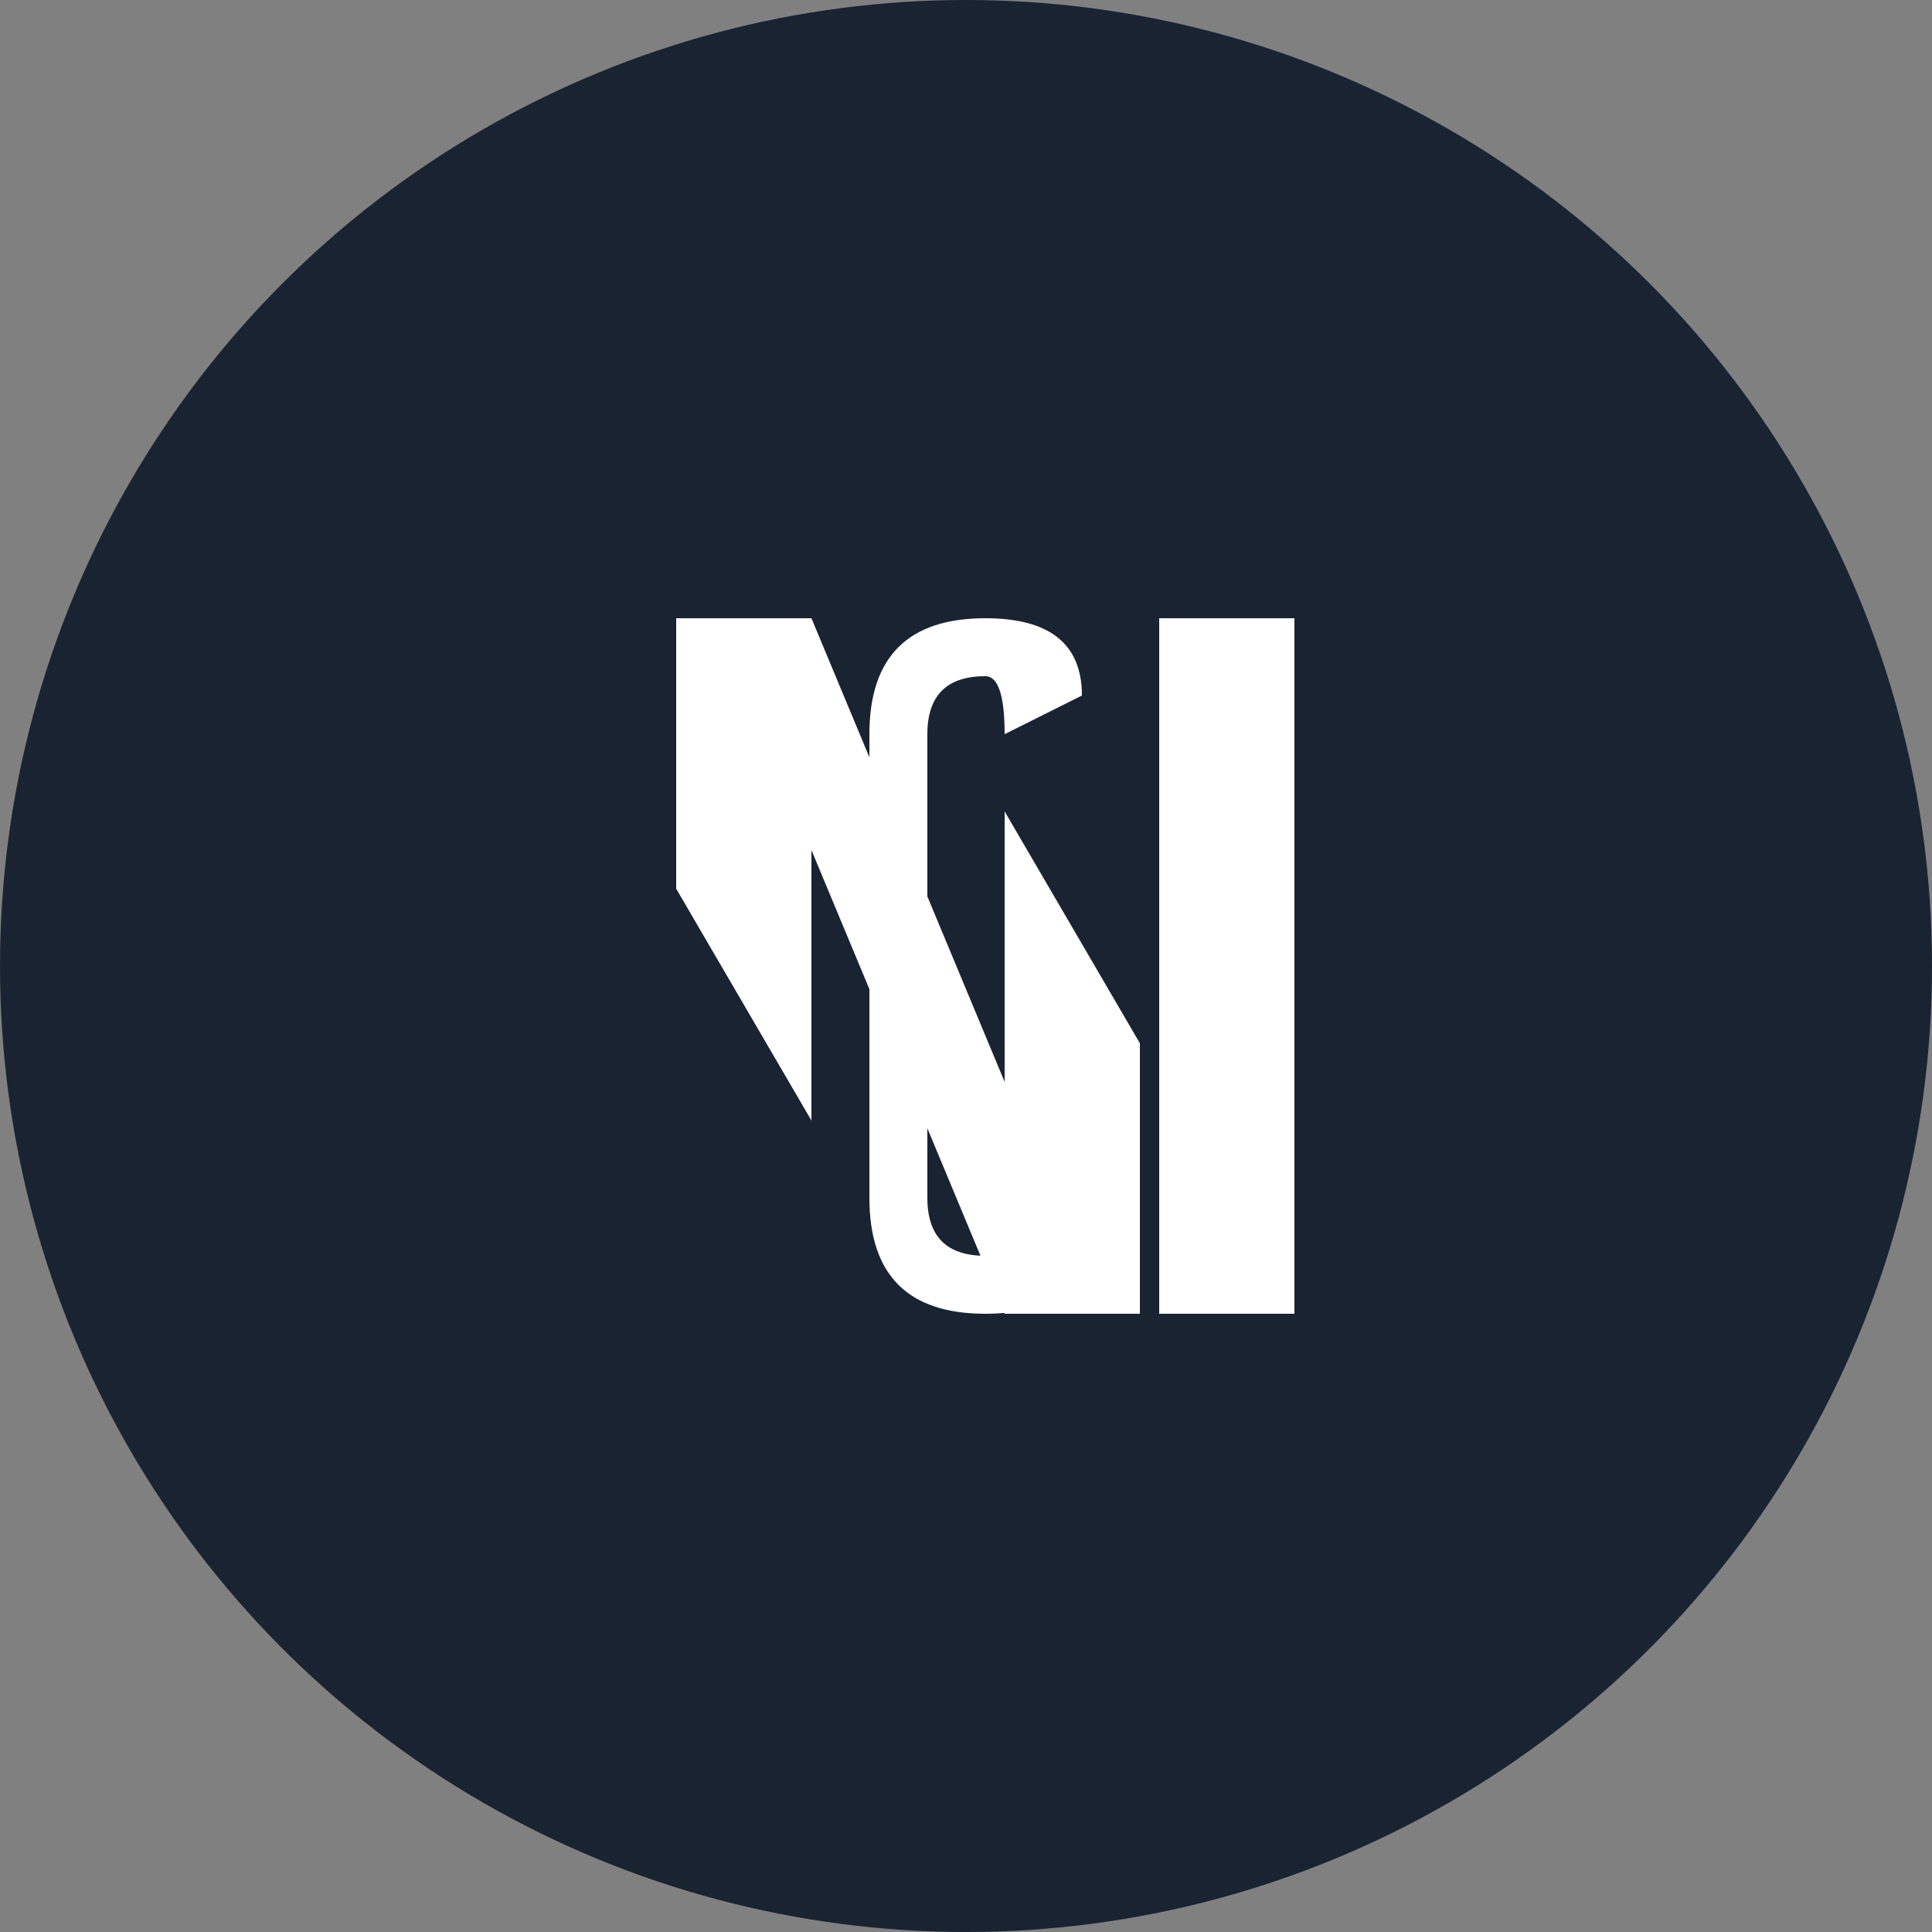
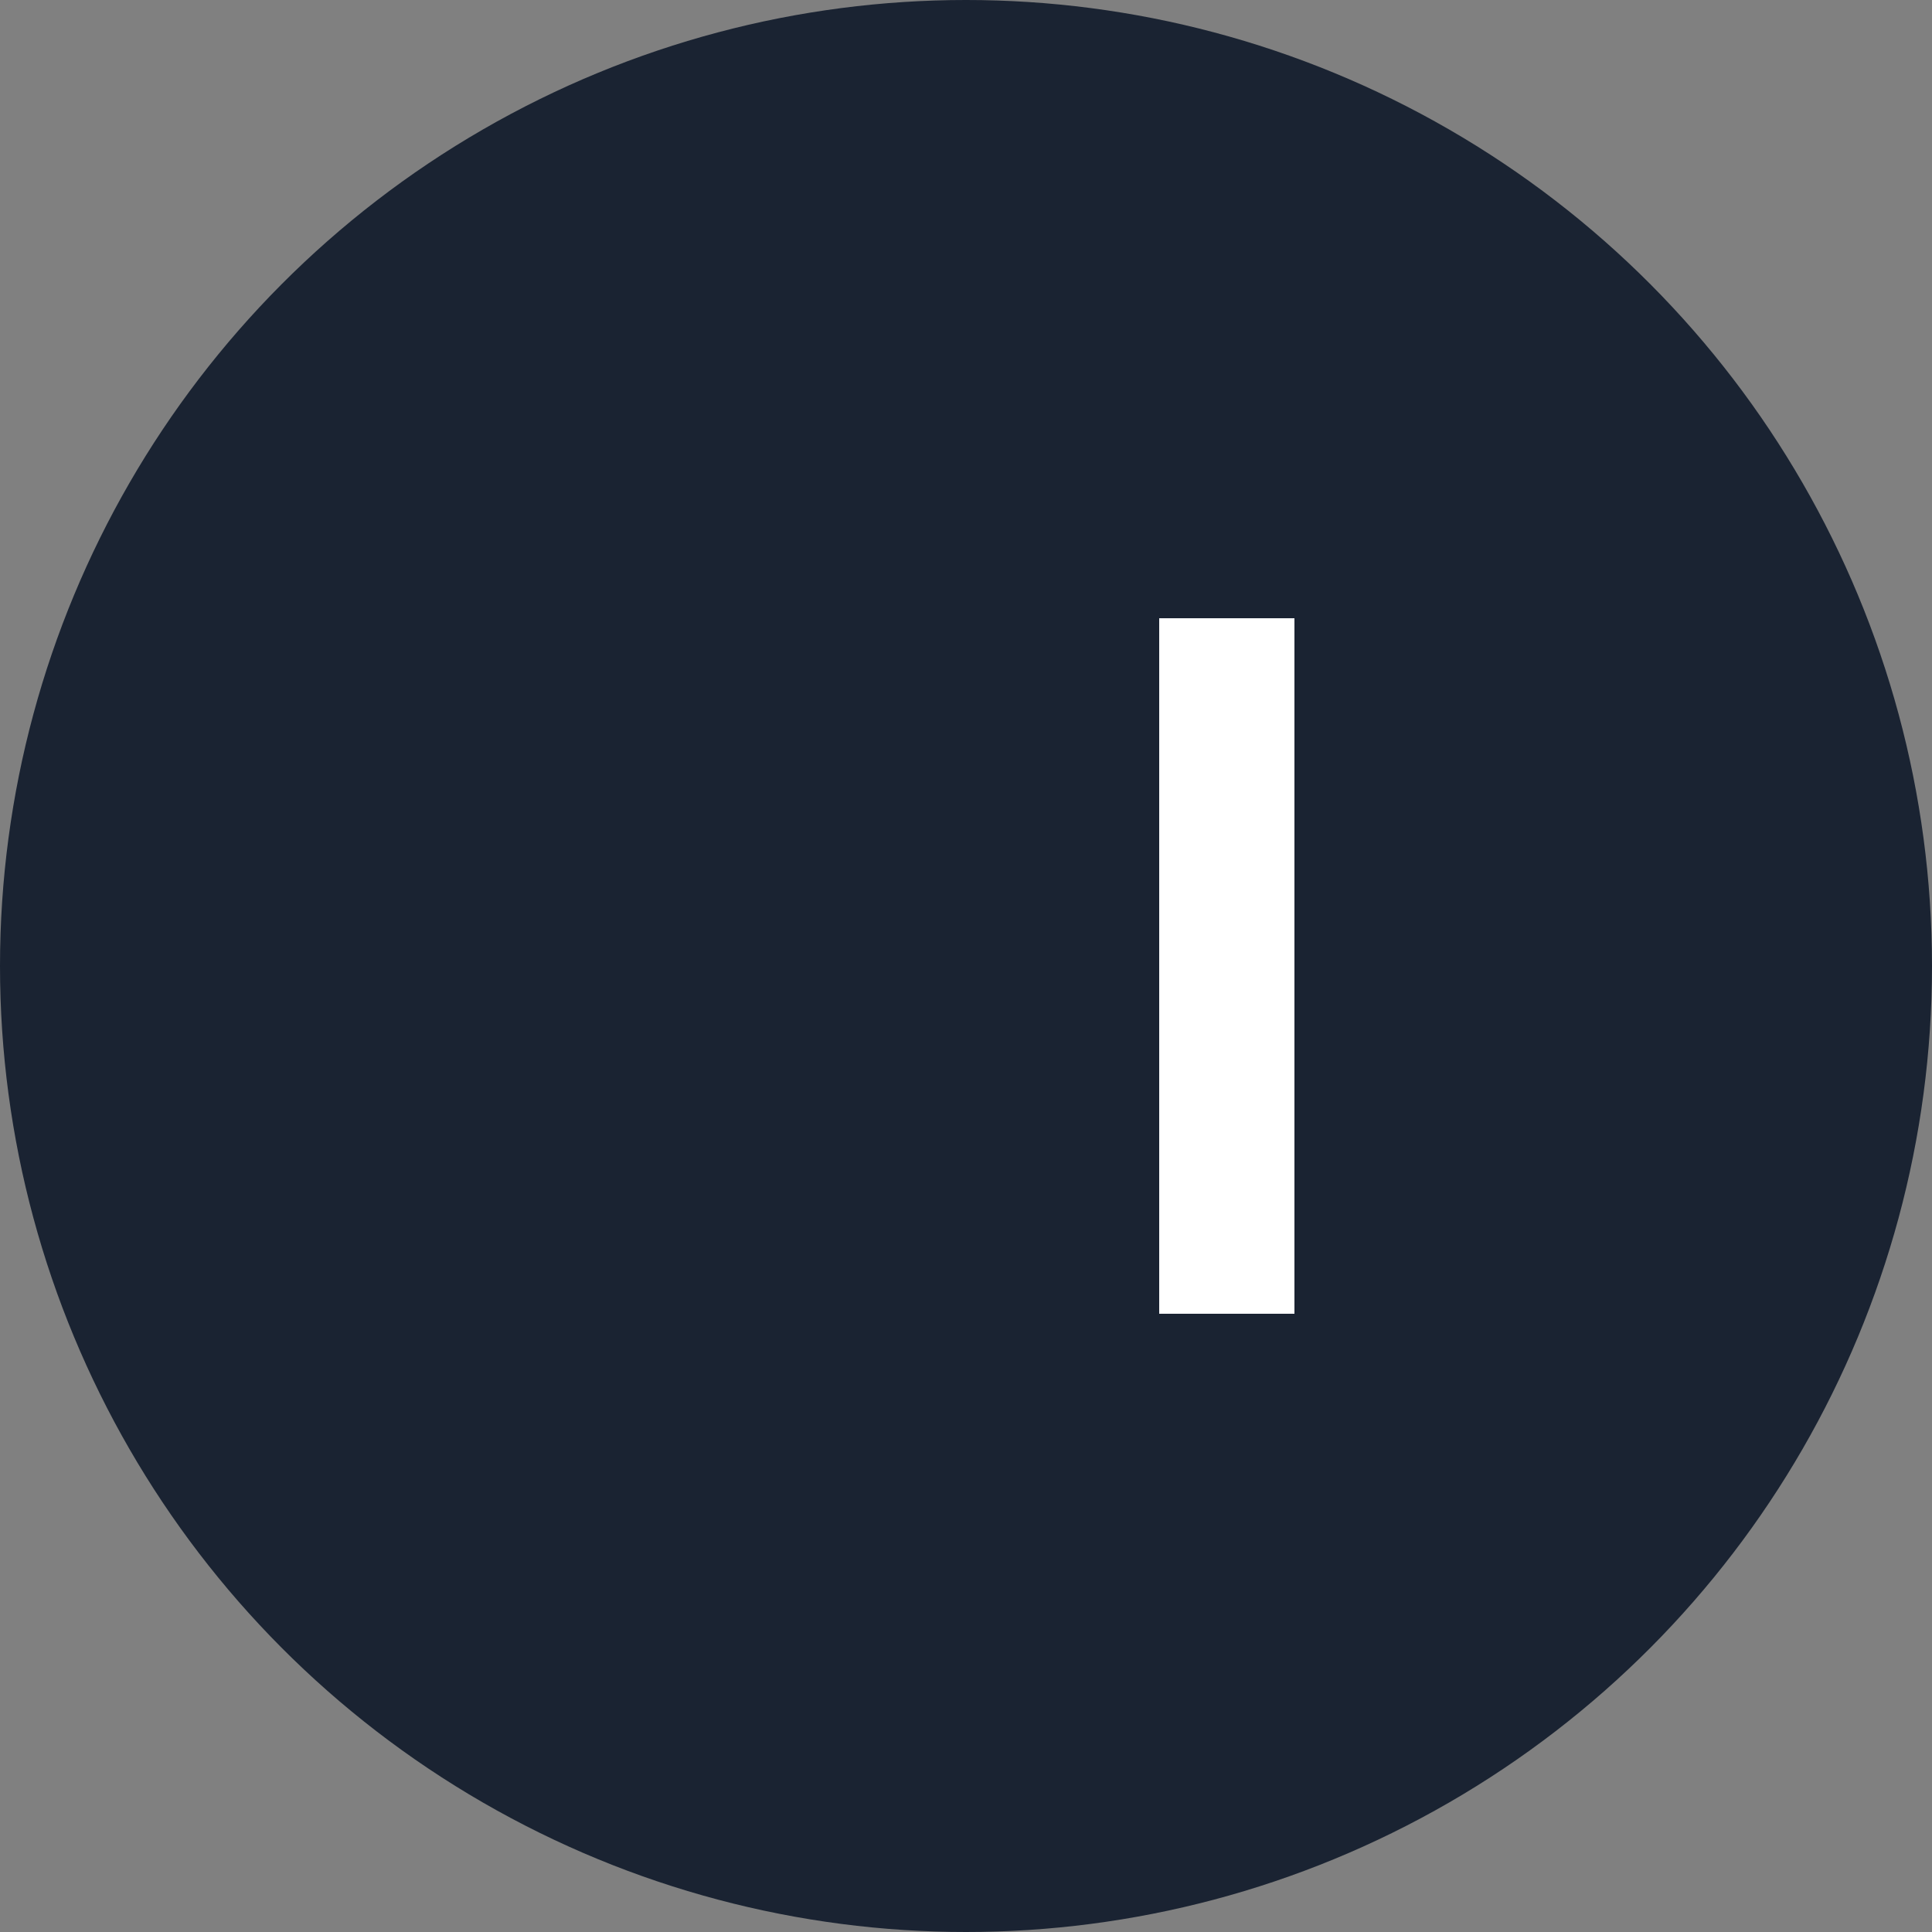
<svg xmlns="http://www.w3.org/2000/svg" viewBox="0 0 1000 1000">
  <rect x="0" y="0" width="1000" height="1000" fill="#808080" stroke="none" />
  <circle cx="500" cy="500" r="500" fill="#1a2332" />
  <g transform="translate(500,500)">
-     <path d="M-150,-180 L-150,-40 L-80,80 L-80,-60 L20,180 L90,180 L90,40 L20,-80 L20,60 L-80,-180 Z" fill="white" />
-     <path d="M-50,-120 Q-50,-180 10,-180 Q60,-180 60,-140 L20,-120 Q20,-150 10,-150 Q-20,-150 -20,-120 L-20,120 Q-20,150 10,150 Q20,150 20,120 L60,140 Q60,180 10,180 Q-50,180 -50,120 Z" fill="white" />
    <path d="M100,-180 L100,180 L170,180 L170,-180 Z" fill="white" />
  </g>
</svg>